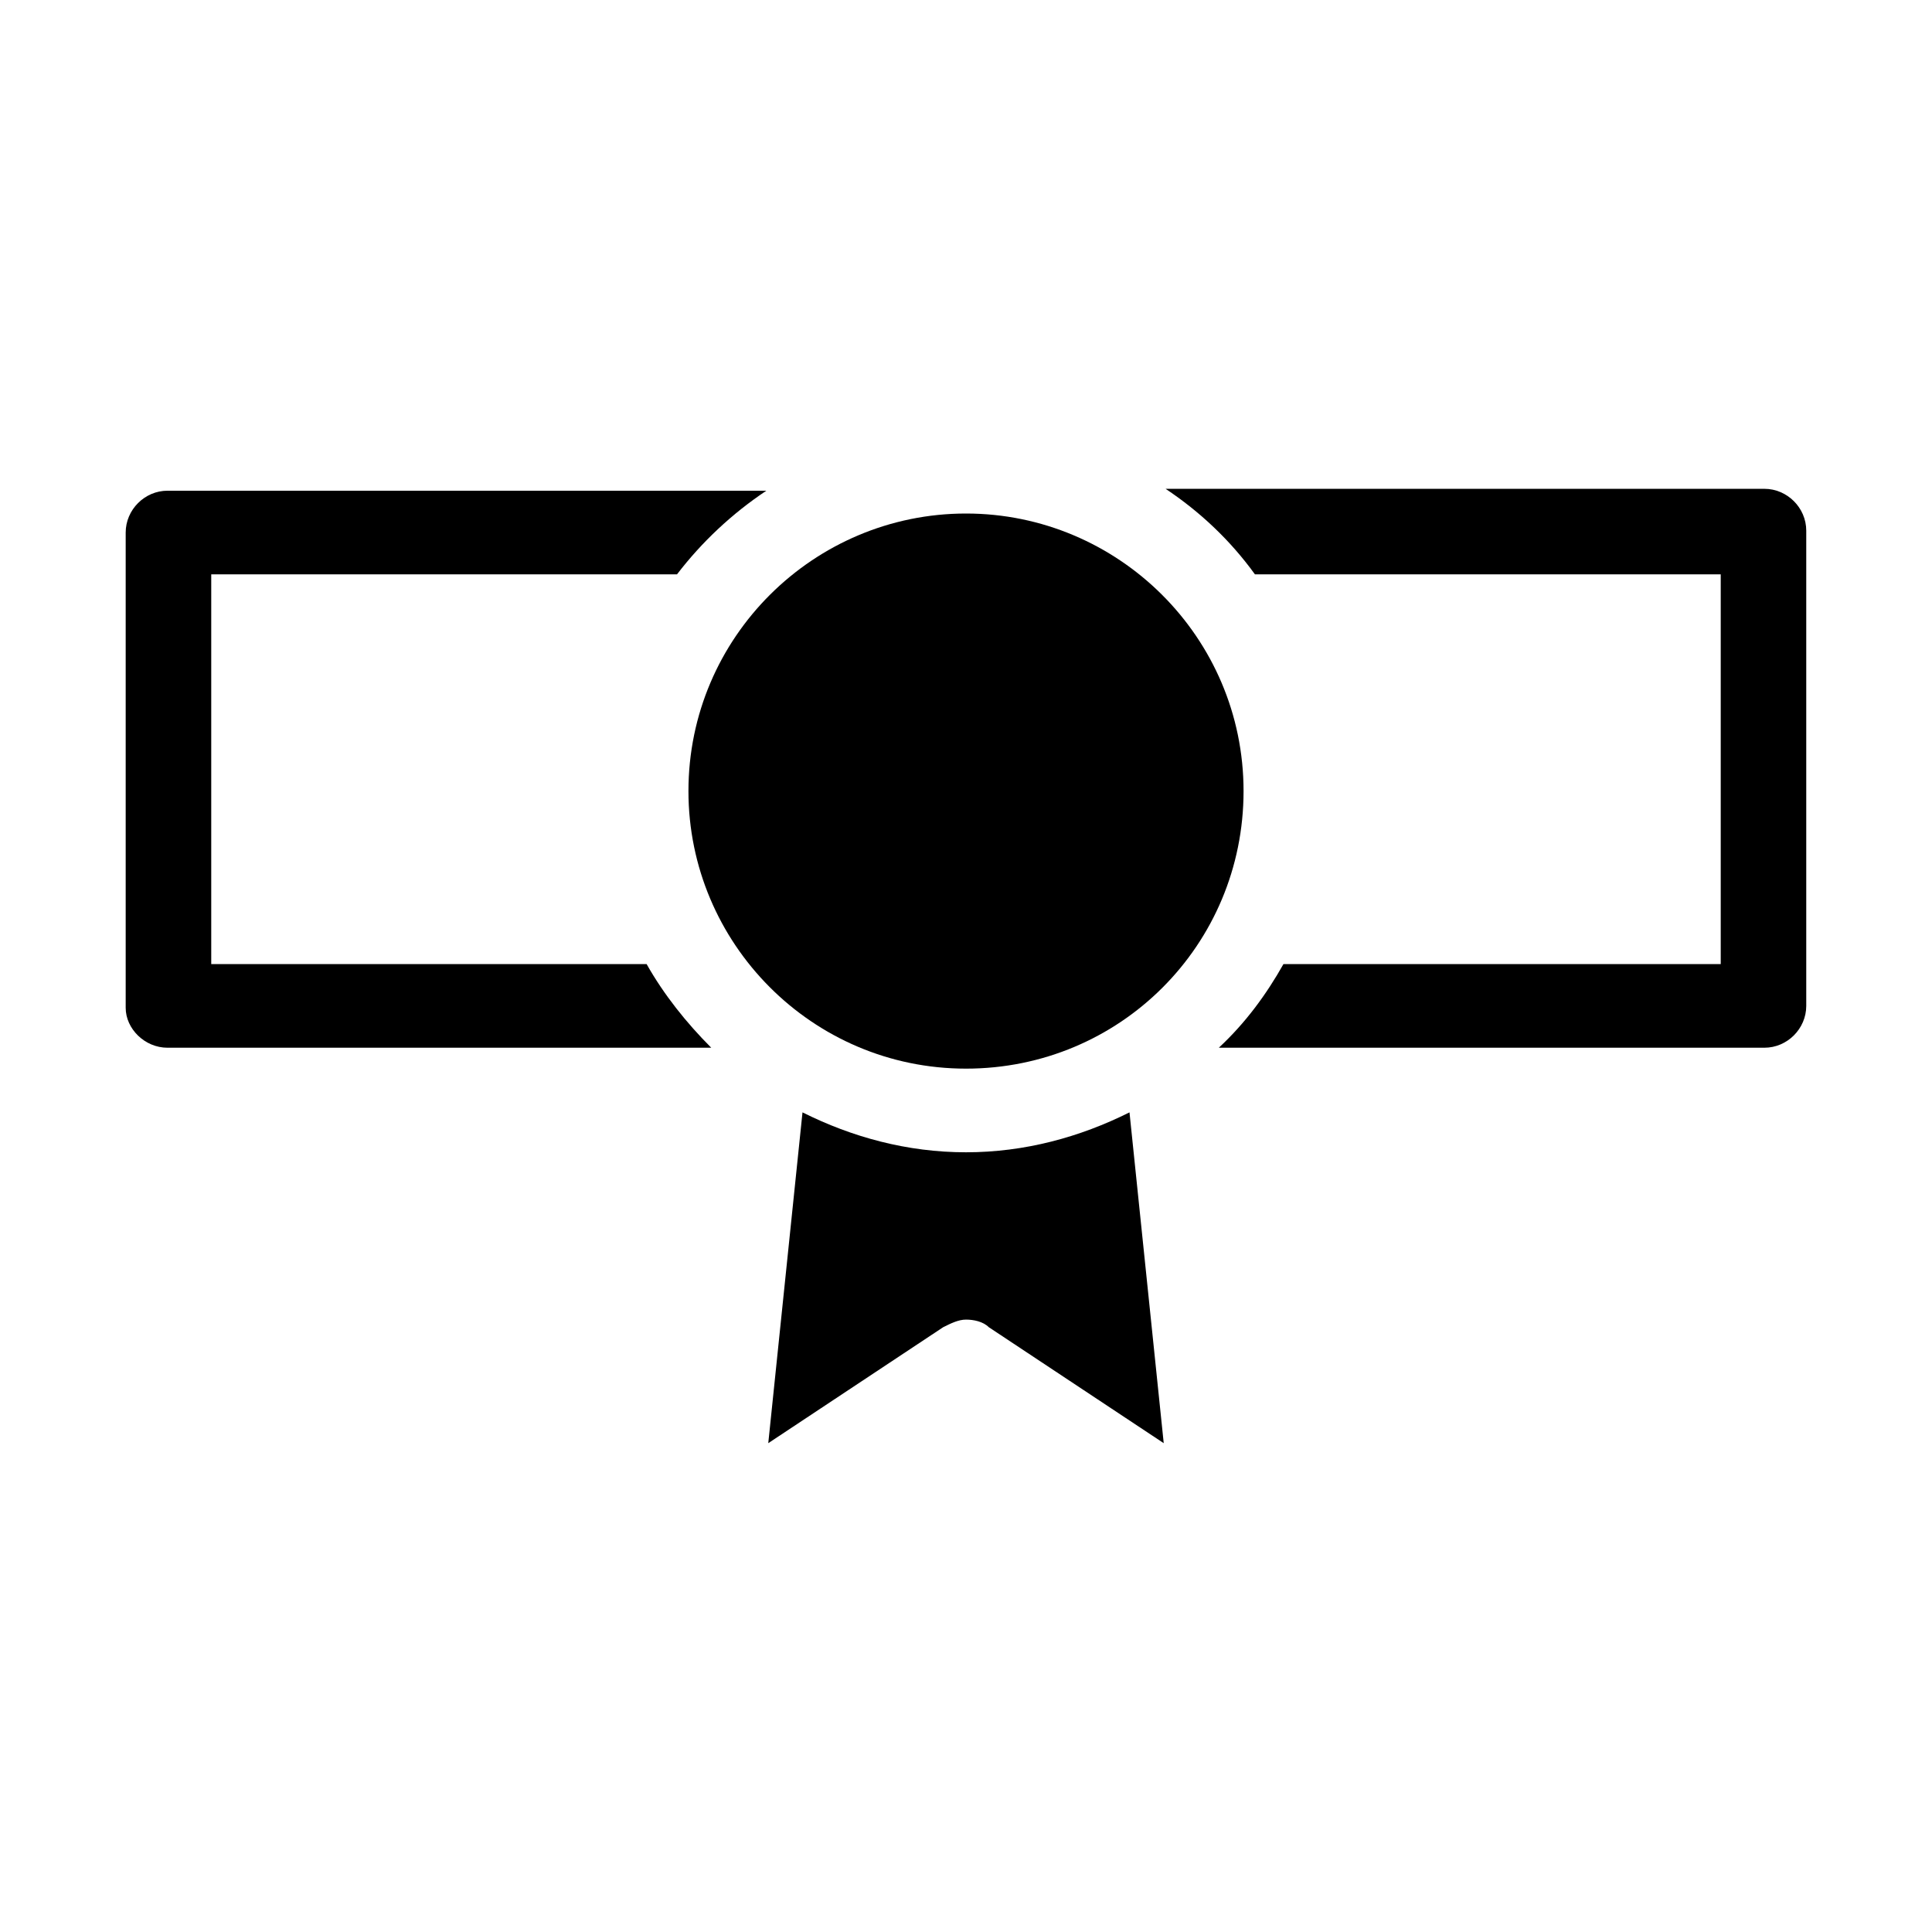
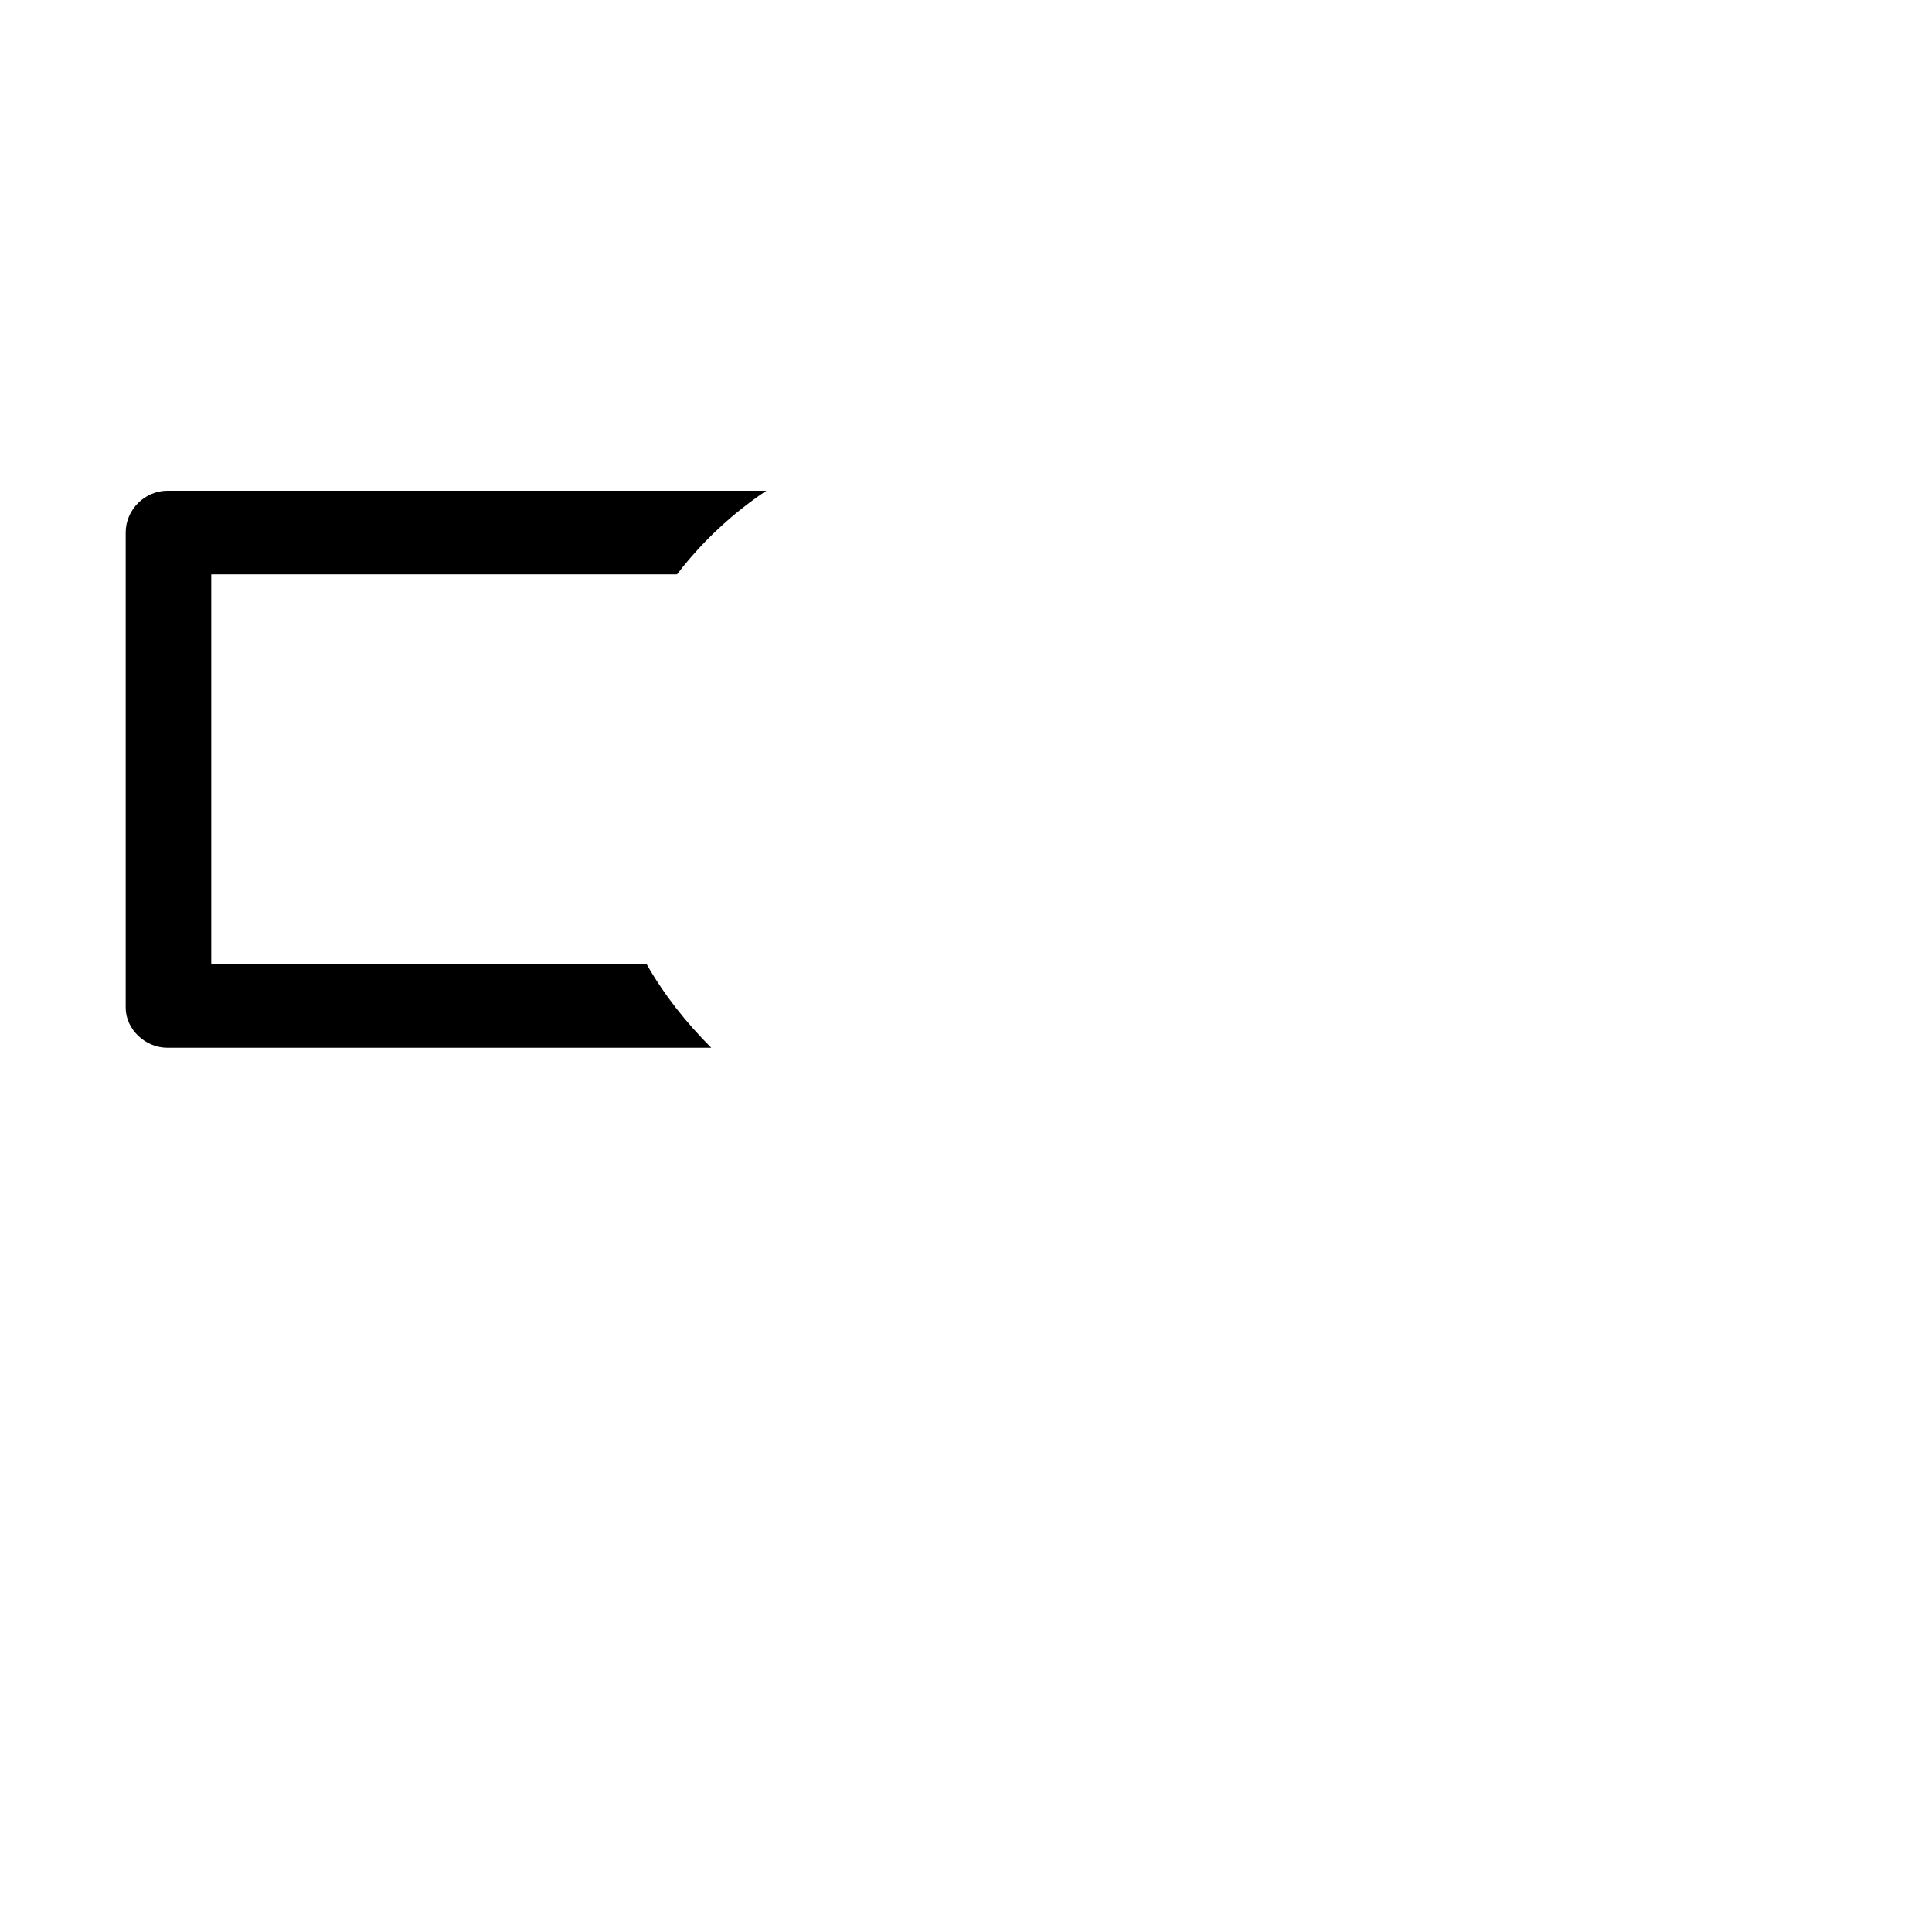
<svg xmlns="http://www.w3.org/2000/svg" fill="#000000" width="800px" height="800px" version="1.1" viewBox="144 144 512 512">
  <g>
    <path d="m188.4 421.66h144.09c-6.551-6.551-12.594-14.105-17.129-22.168h-115.38v-103.28h123.43c6.551-8.566 14.609-16.121 23.68-22.168h-158.7c-6.047 0-11.082 5.039-11.082 11.082v125.95c0 5.543 5.035 10.582 11.082 10.582z" />
-     <path d="m476.58 296.21h123.43v103.28h-115.88c-4.535 8.062-10.078 15.617-17.129 22.168h144.59c6.047 0 11.082-5.039 11.082-11.082v-125.95c0-6.047-5.039-11.082-11.082-11.082l-158.7-0.004c9.07 6.047 17.129 13.602 23.68 22.672z" />
-     <path d="m356.67 438.79-9.07 87.664 46.352-30.73c2.016-1.008 4.031-2.016 6.047-2.016s4.535 0.504 6.047 2.016l46.352 30.73-9.07-87.664c-13.102 6.547-27.711 10.578-43.328 10.578-15.621 0-30.23-4.031-43.328-10.578z" />
-     <path d="m400 280.09c-40.305 0-73.555 32.746-73.555 73.555 0 40.305 32.746 73.555 73.555 73.555s73.555-32.746 73.555-73.555c0-40.809-33.25-73.555-73.555-73.555z" />
  </g>
</svg>